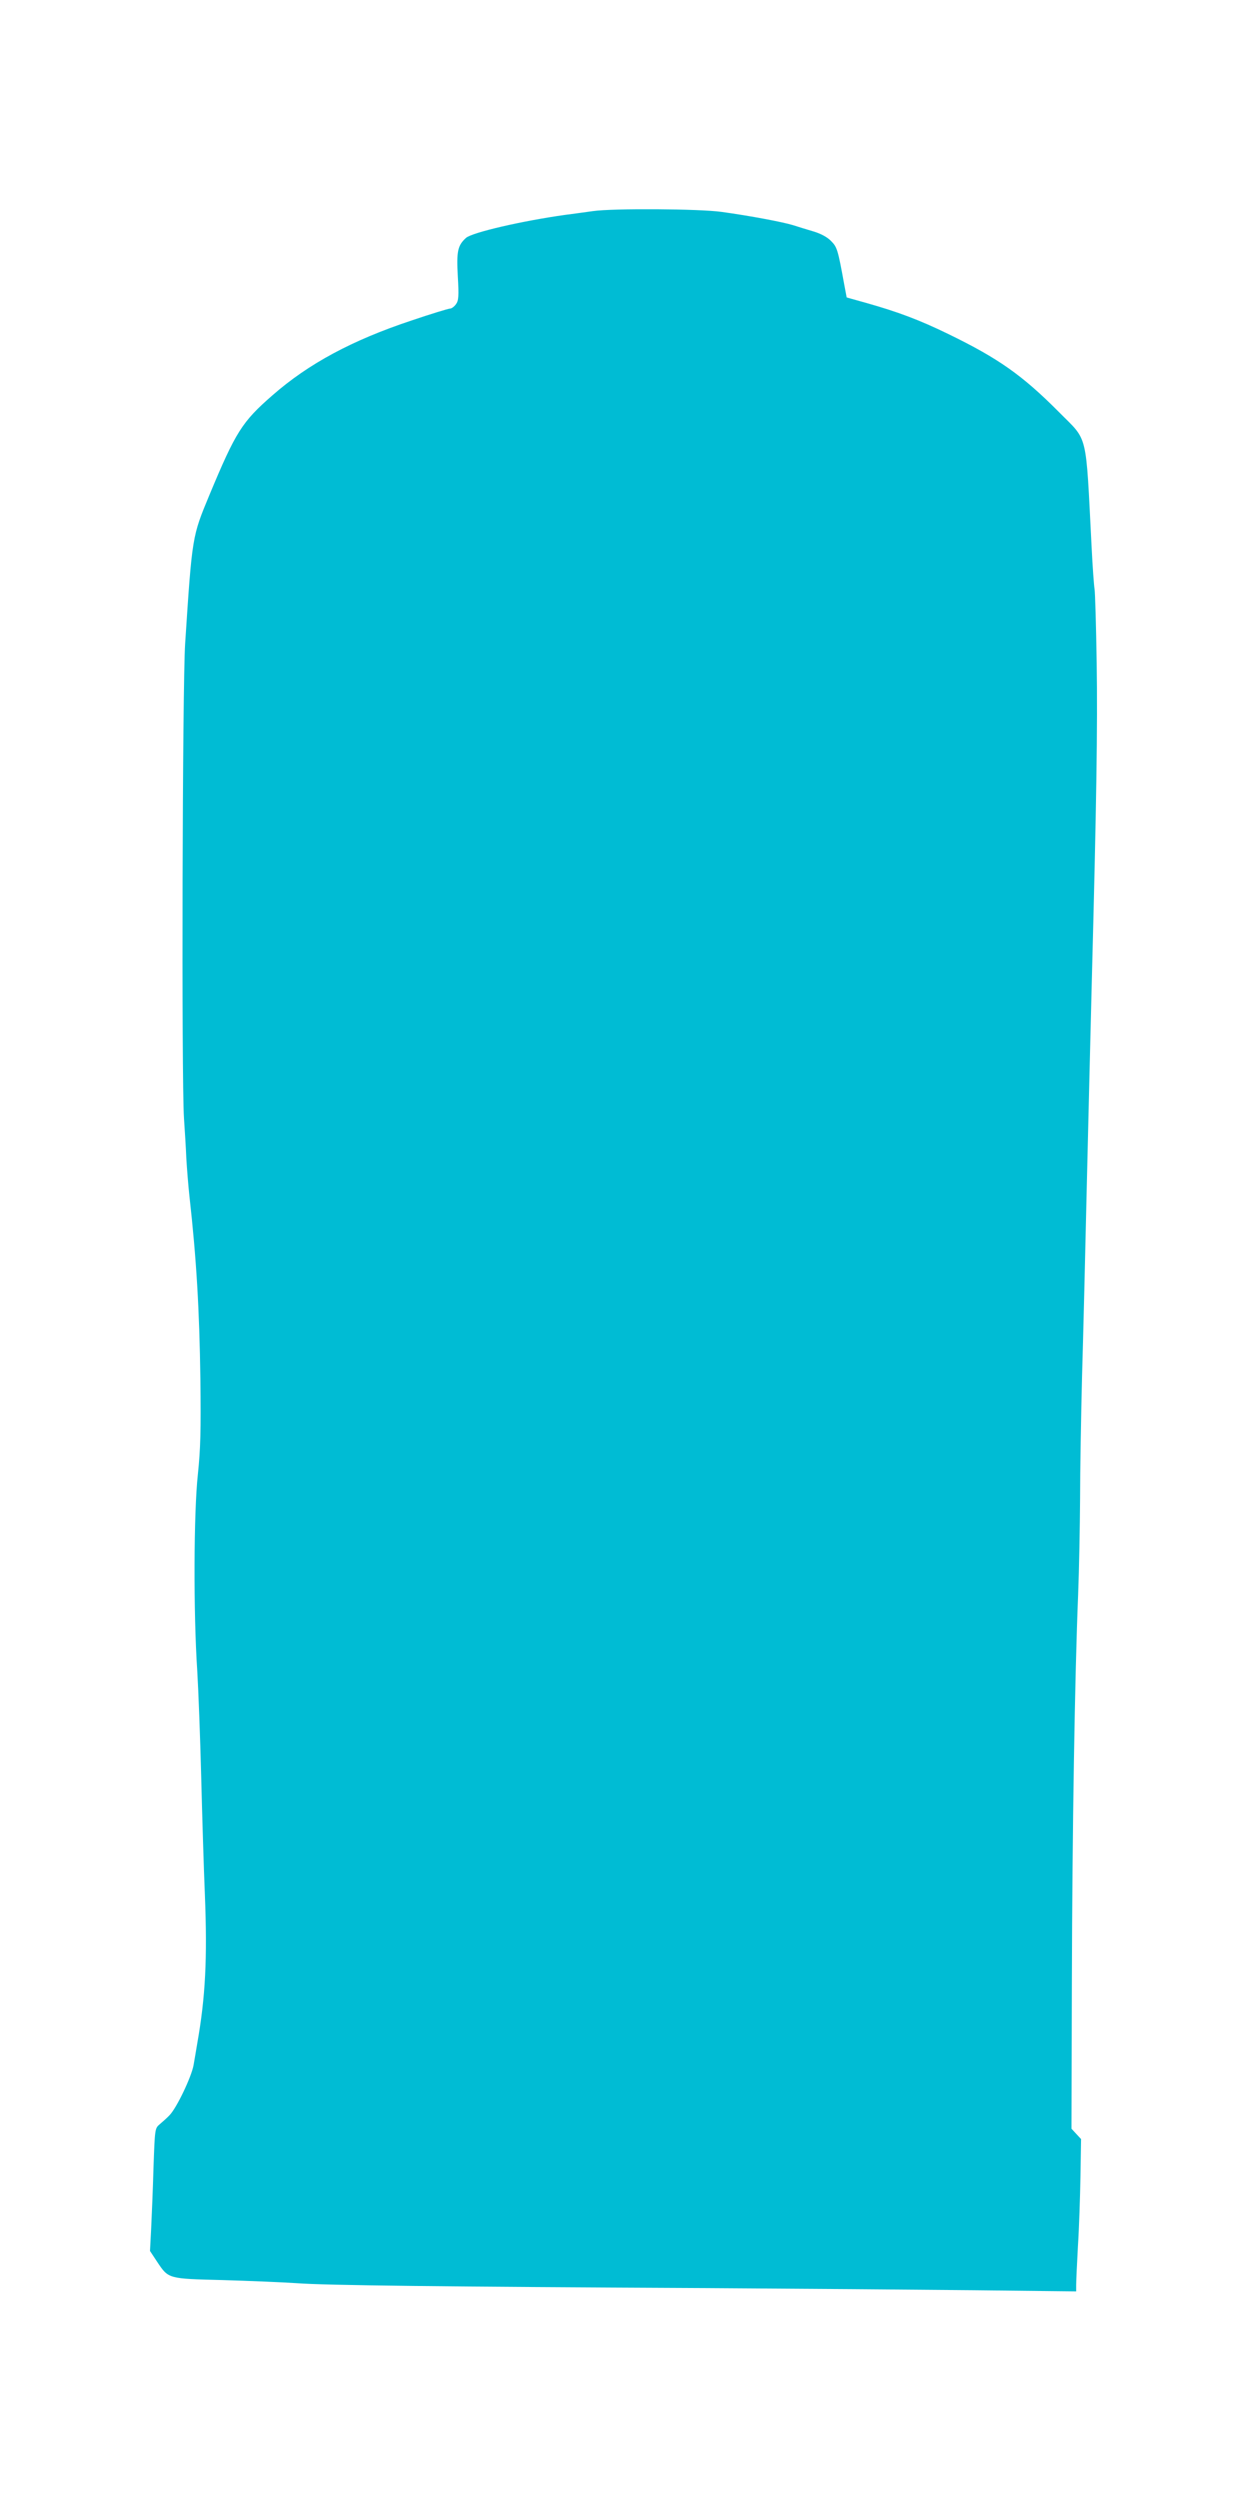
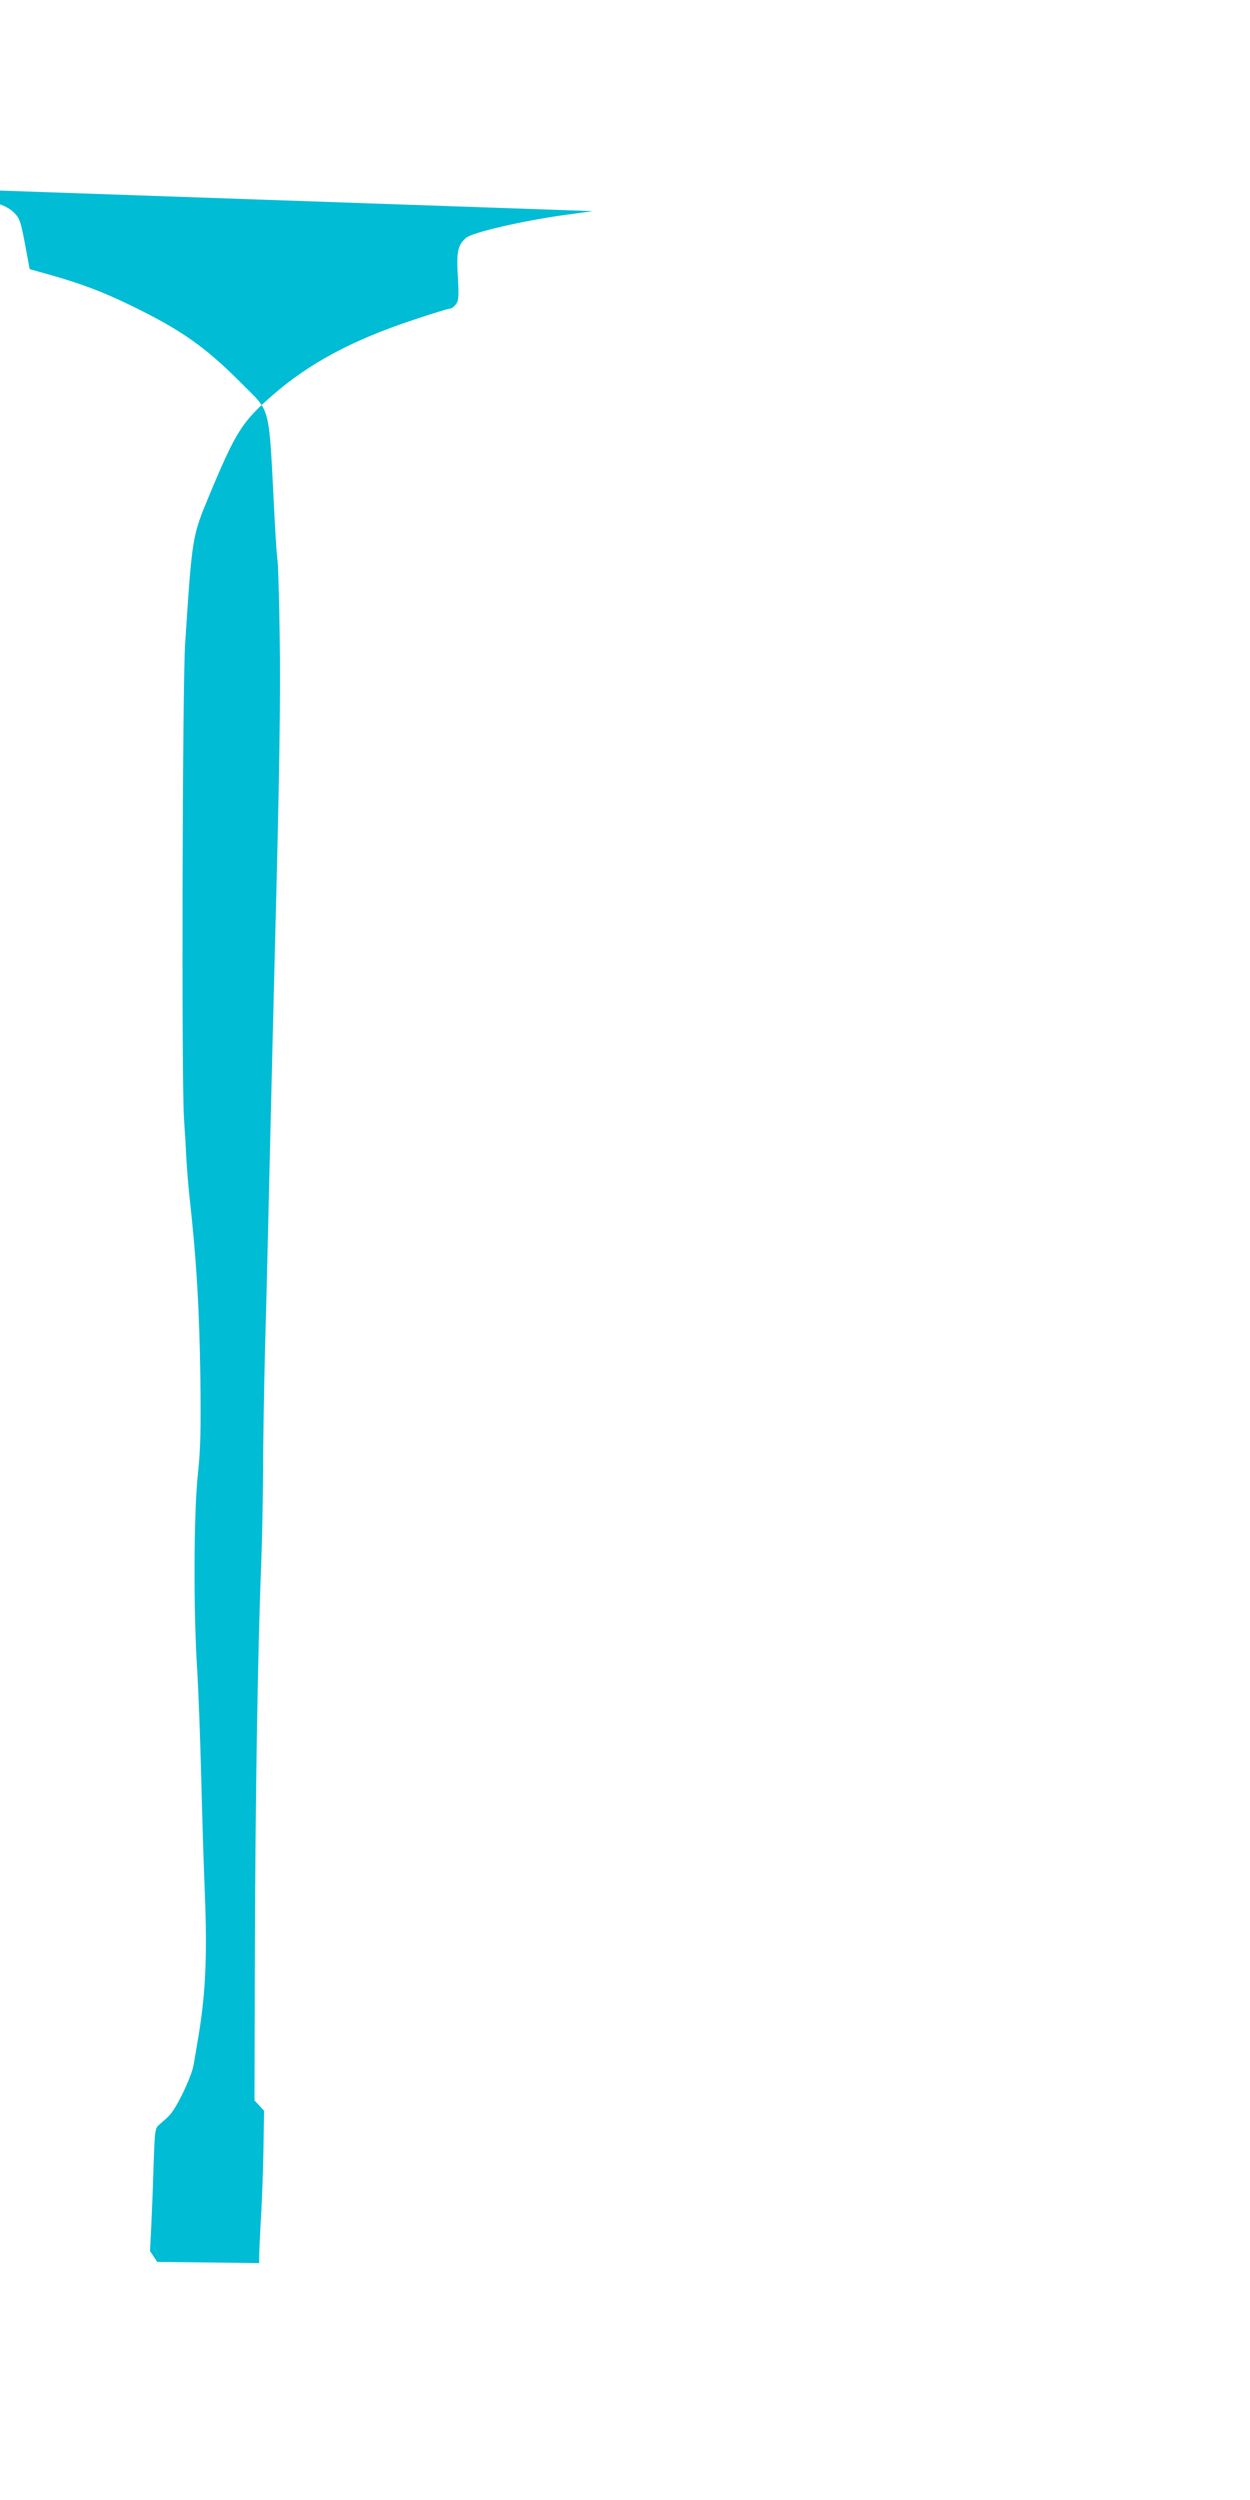
<svg xmlns="http://www.w3.org/2000/svg" version="1.0" width="640pt" height="1280pt" viewBox="0 0 640 1280" preserveAspectRatio="xMidYMid meet">
  <g transform="translate(0,1280) scale(0.1,-0.1)" fill="#00bcd4" stroke="none">
-     <path d="M3035 11719 c-33 -5 -96 -13 -140 -19 -222 -31 -477 -90 -509 -118 -43 -39 -49 -69 -42 -197 6 -101 4 -124 -9 -142 -9 -13 -23 -23 -31 -23 -8 0 -97 -27 -197 -61 -304 -101 -527 -221 -712 -383 -156 -136 -188 -187 -323 -511 -88 -212 -88 -208 -124 -760 -14 -210 -19 -2232 -6 -2430 4 -60 10 -153 12 -205 3 -52 10 -140 16 -195 36 -322 51 -580 56 -935 3 -265 1 -356 -13 -490 -21 -193 -23 -706 -3 -1005 6 -99 15 -340 20 -535 5 -195 13 -470 19 -610 13 -328 3 -525 -39 -762 -5 -32 -14 -82 -19 -112 -11 -60 -86 -218 -123 -256 -13 -14 -36 -34 -50 -46 -25 -21 -25 -23 -32 -220 -3 -109 -9 -251 -12 -314 l-6 -115 37 -56 c58 -87 55 -86 335 -93 135 -4 306 -11 380 -16 145 -11 746 -18 2095 -25 468 -3 1085 -8 1373 -11 l522 -6 0 33 c0 19 4 108 9 199 6 91 11 251 13 357 l3 191 -25 27 -24 26 2 757 c2 770 15 1562 32 1977 5 127 9 347 10 490 0 143 5 424 10 625 6 201 17 653 25 1005 8 352 20 811 25 1020 24 912 30 1302 25 1630 -3 193 -8 364 -11 380 -3 17 -10 113 -15 215 -31 600 -16 537 -168 691 -187 188 -309 274 -566 399 -148 72 -257 113 -420 159 l-100 28 -13 69 c-32 176 -36 189 -67 220 -19 20 -53 38 -90 49 -33 10 -80 24 -104 32 -52 16 -220 48 -366 68 -111 16 -558 19 -660 4z" />
+     <path d="M3035 11719 c-33 -5 -96 -13 -140 -19 -222 -31 -477 -90 -509 -118 -43 -39 -49 -69 -42 -197 6 -101 4 -124 -9 -142 -9 -13 -23 -23 -31 -23 -8 0 -97 -27 -197 -61 -304 -101 -527 -221 -712 -383 -156 -136 -188 -187 -323 -511 -88 -212 -88 -208 -124 -760 -14 -210 -19 -2232 -6 -2430 4 -60 10 -153 12 -205 3 -52 10 -140 16 -195 36 -322 51 -580 56 -935 3 -265 1 -356 -13 -490 -21 -193 -23 -706 -3 -1005 6 -99 15 -340 20 -535 5 -195 13 -470 19 -610 13 -328 3 -525 -39 -762 -5 -32 -14 -82 -19 -112 -11 -60 -86 -218 -123 -256 -13 -14 -36 -34 -50 -46 -25 -21 -25 -23 -32 -220 -3 -109 -9 -251 -12 -314 l-6 -115 37 -56 l522 -6 0 33 c0 19 4 108 9 199 6 91 11 251 13 357 l3 191 -25 27 -24 26 2 757 c2 770 15 1562 32 1977 5 127 9 347 10 490 0 143 5 424 10 625 6 201 17 653 25 1005 8 352 20 811 25 1020 24 912 30 1302 25 1630 -3 193 -8 364 -11 380 -3 17 -10 113 -15 215 -31 600 -16 537 -168 691 -187 188 -309 274 -566 399 -148 72 -257 113 -420 159 l-100 28 -13 69 c-32 176 -36 189 -67 220 -19 20 -53 38 -90 49 -33 10 -80 24 -104 32 -52 16 -220 48 -366 68 -111 16 -558 19 -660 4z" />
  </g>
</svg>